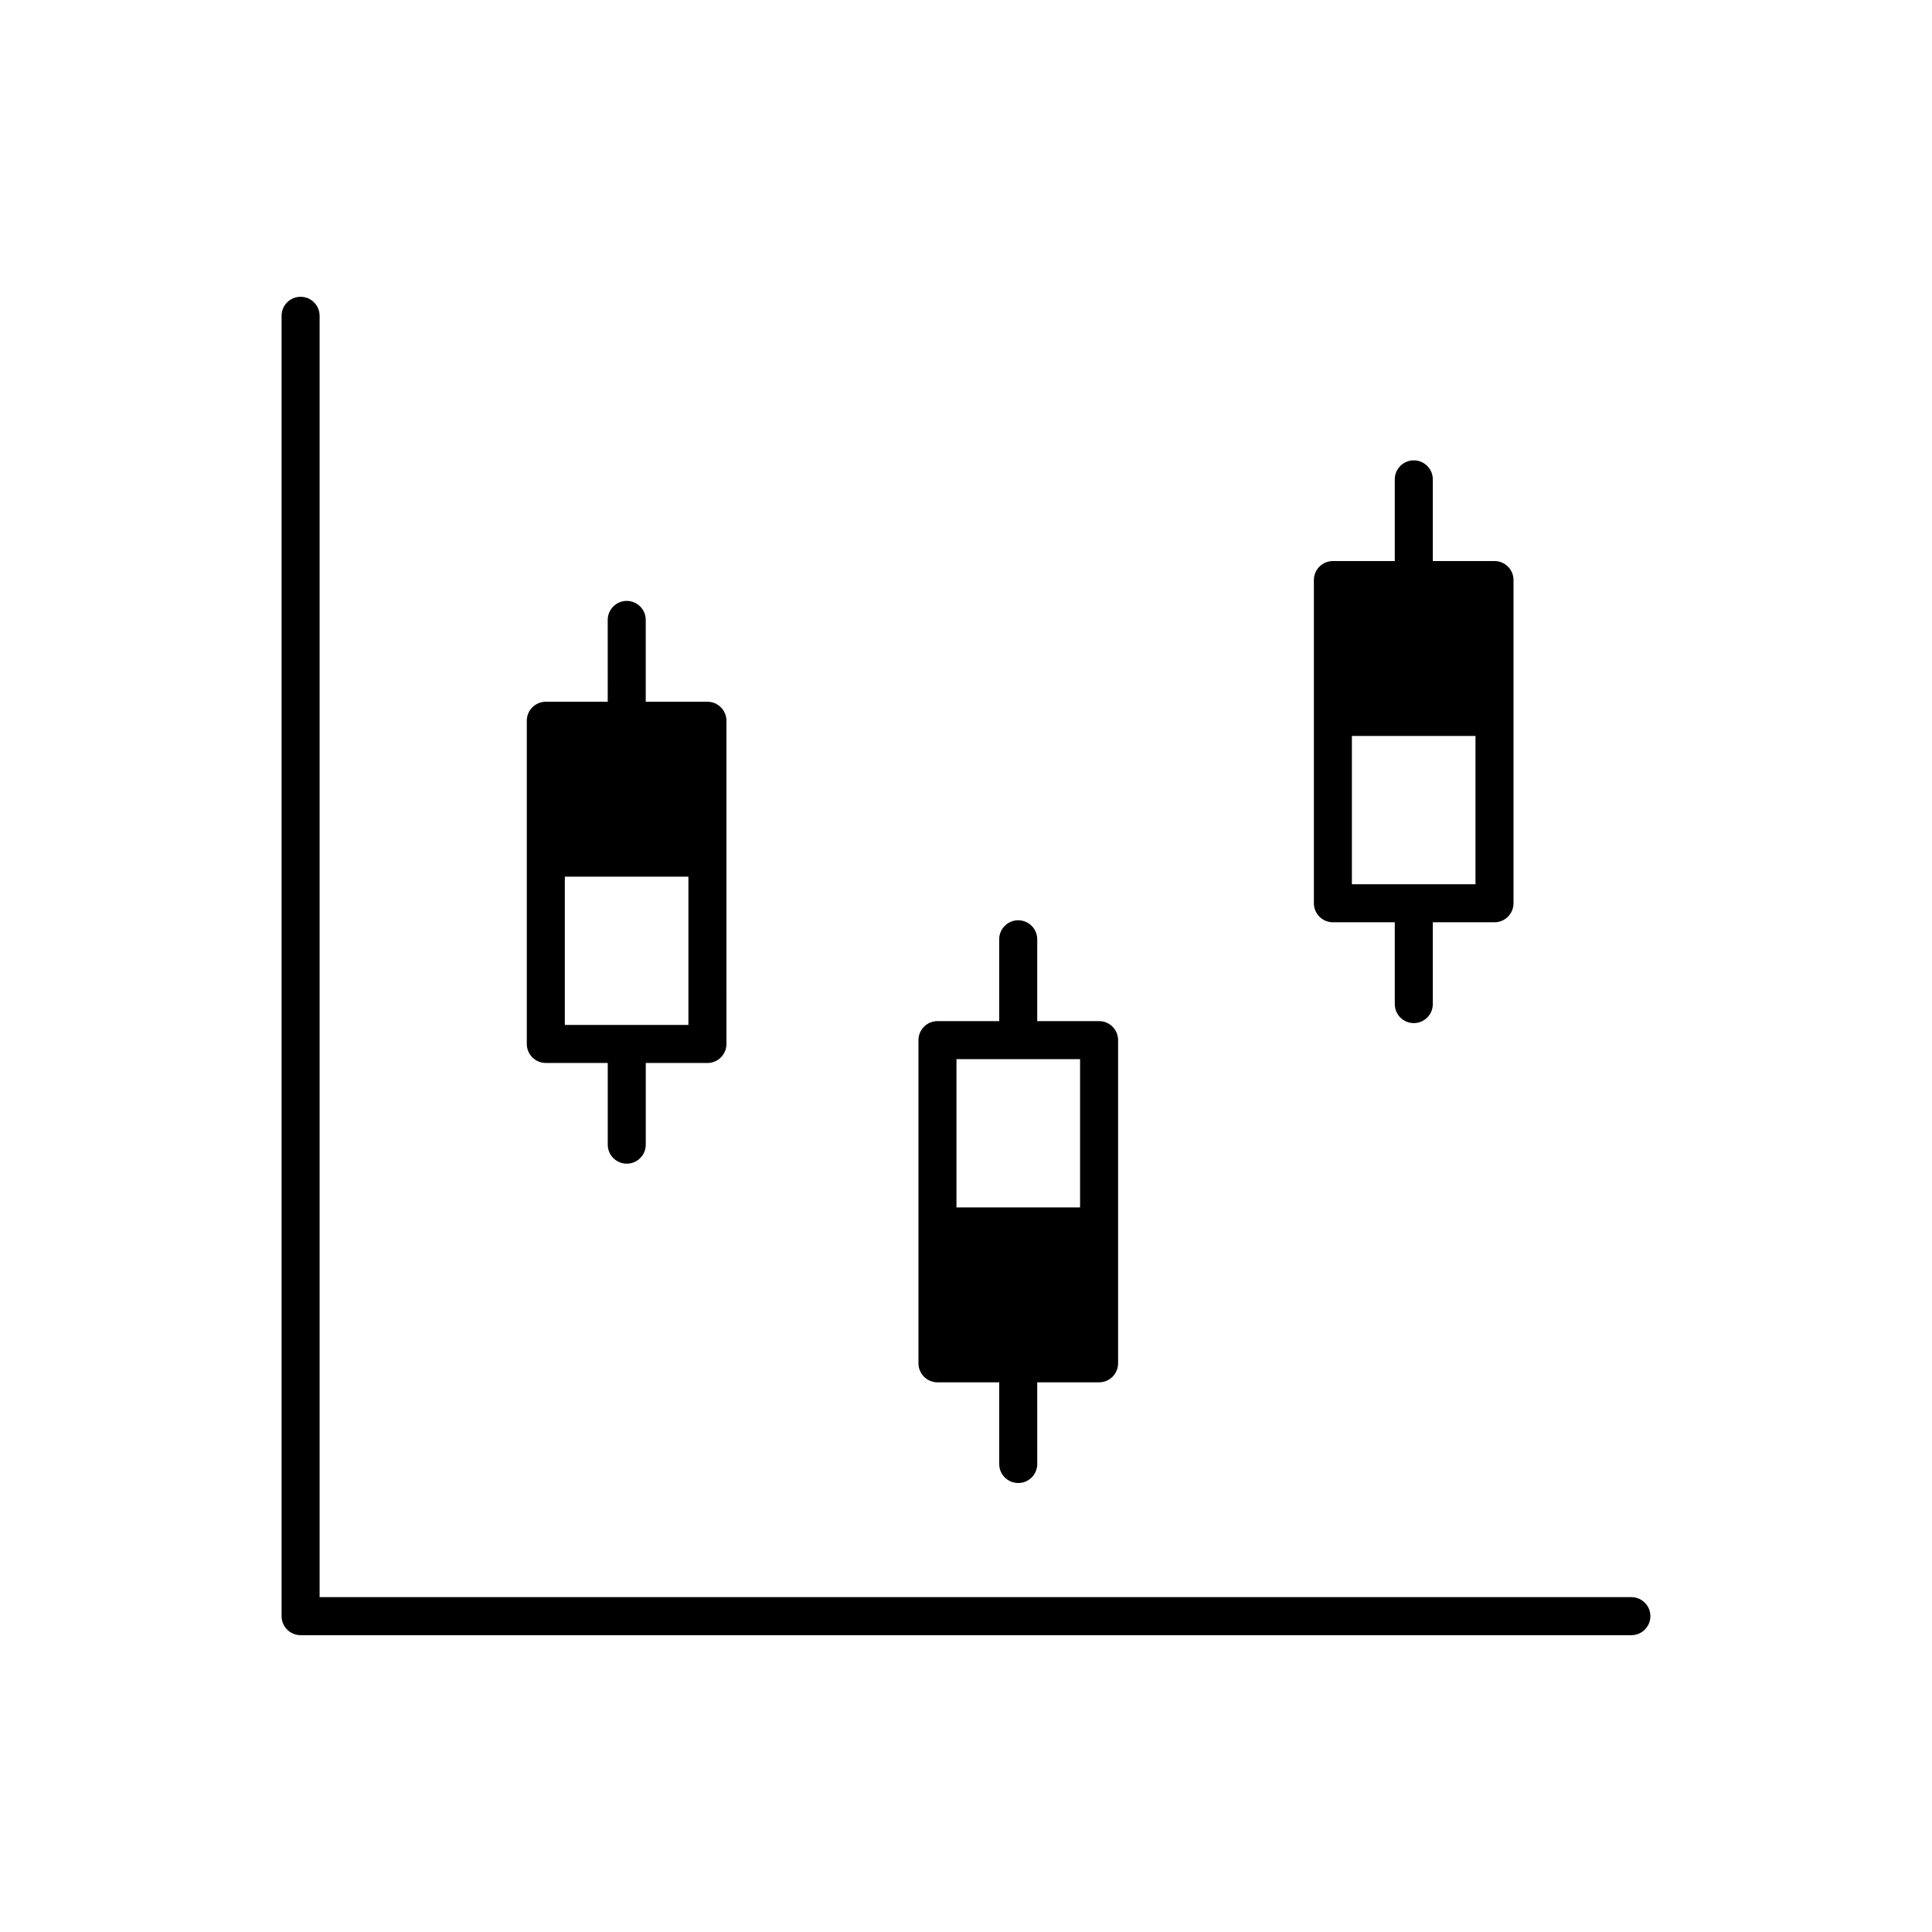
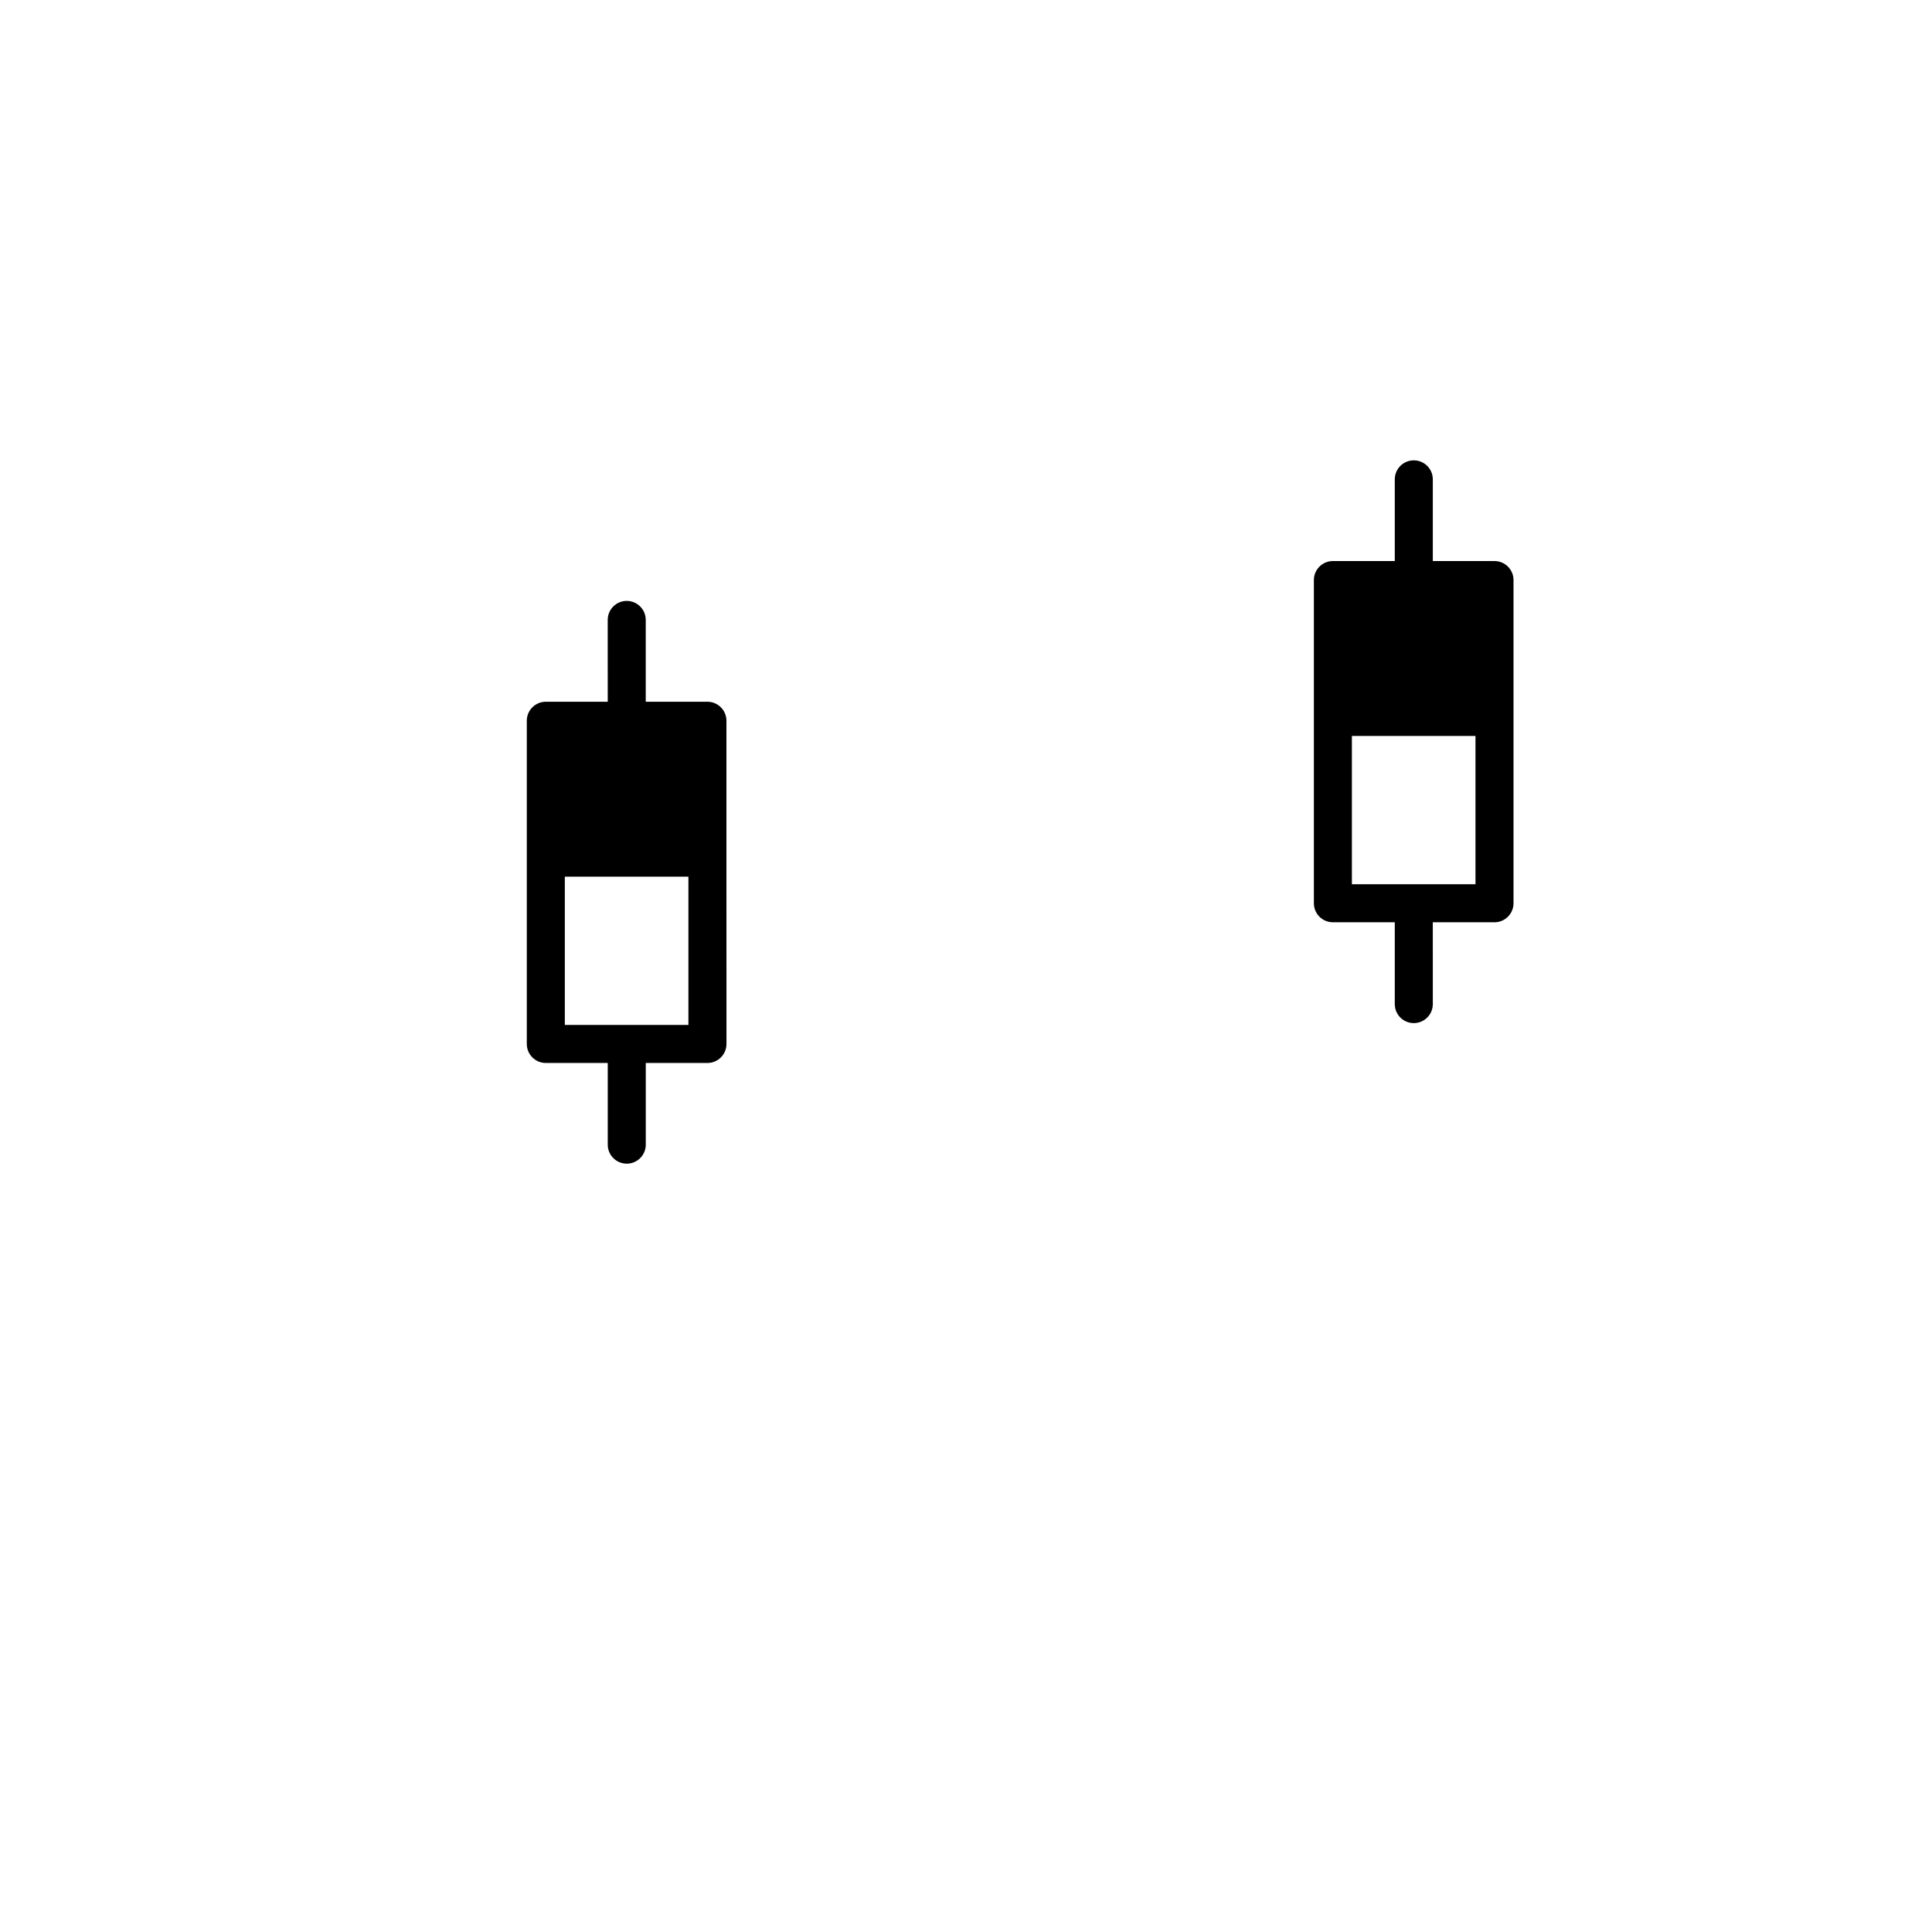
<svg xmlns="http://www.w3.org/2000/svg" fill="#000000" width="800px" height="800px" version="1.1" viewBox="144 144 512 512">
  <g>
    <path d="m288.65 425.7h16.41v21.645c0 2.785 2.254 5.039 5.039 5.039 2.781 0 5.039-2.254 5.039-5.039v-21.645h16.344c2.785 0 5.039-2.254 5.039-5.039l-0.008-49.379v-36.273c0-2.781-2.254-5.039-5.039-5.039h-16.344v-21.684c0-2.781-2.258-5.039-5.039-5.039-2.785 0-5.039 2.258-5.039 5.039l0.004 21.684h-16.41c-2.781 0-5.039 2.258-5.039 5.039v85.652c0.004 2.781 2.266 5.039 5.043 5.039zm5.035-10.078v-39.301h32.754v39.301z" />
    <path d="m497.23 388.41h16.402v21.684c0 2.785 2.254 5.039 5.039 5.039s5.039-2.254 5.039-5.039l-0.004-21.684h16.352c2.785 0 5.039-2.258 5.039-5.039v-85.648c0-2.781-2.254-5.039-5.039-5.039h-16.348v-21.648c0-2.781-2.254-5.039-5.039-5.039s-5.039 2.258-5.039 5.039v21.648h-16.402c-2.785 0-5.039 2.258-5.039 5.039v85.648c0 2.781 2.25 5.039 5.039 5.039zm5.035-10.074v-39.301l32.754-0.004v39.305z" />
-     <path d="m392.44 510.33h16.363v21.645c0 2.785 2.254 5.039 5.039 5.039s5.039-2.254 5.039-5.039l-0.004-21.645h16.391c2.785 0 5.039-2.254 5.039-5.039v-85.645c0-2.785-2.254-5.039-5.039-5.039h-16.391v-21.684c0-2.781-2.254-5.039-5.039-5.039-2.785 0-5.039 2.258-5.039 5.039l0.004 21.684h-16.363c-2.781 0-5.039 2.254-5.039 5.039v85.645c0 2.789 2.258 5.039 5.039 5.039zm37.789-85.648v39.301h-32.754v-39.301z" />
-     <path d="m576.33 567.26h-347.63v-339.57c0-2.781-2.258-5.039-5.039-5.039-2.785 0-5.039 2.258-5.039 5.039v344.61c0 2.785 2.254 5.039 5.039 5.039h352.67c2.785 0 5.039-2.254 5.039-5.039 0-2.785-2.254-5.039-5.039-5.039z" />
  </g>
</svg>